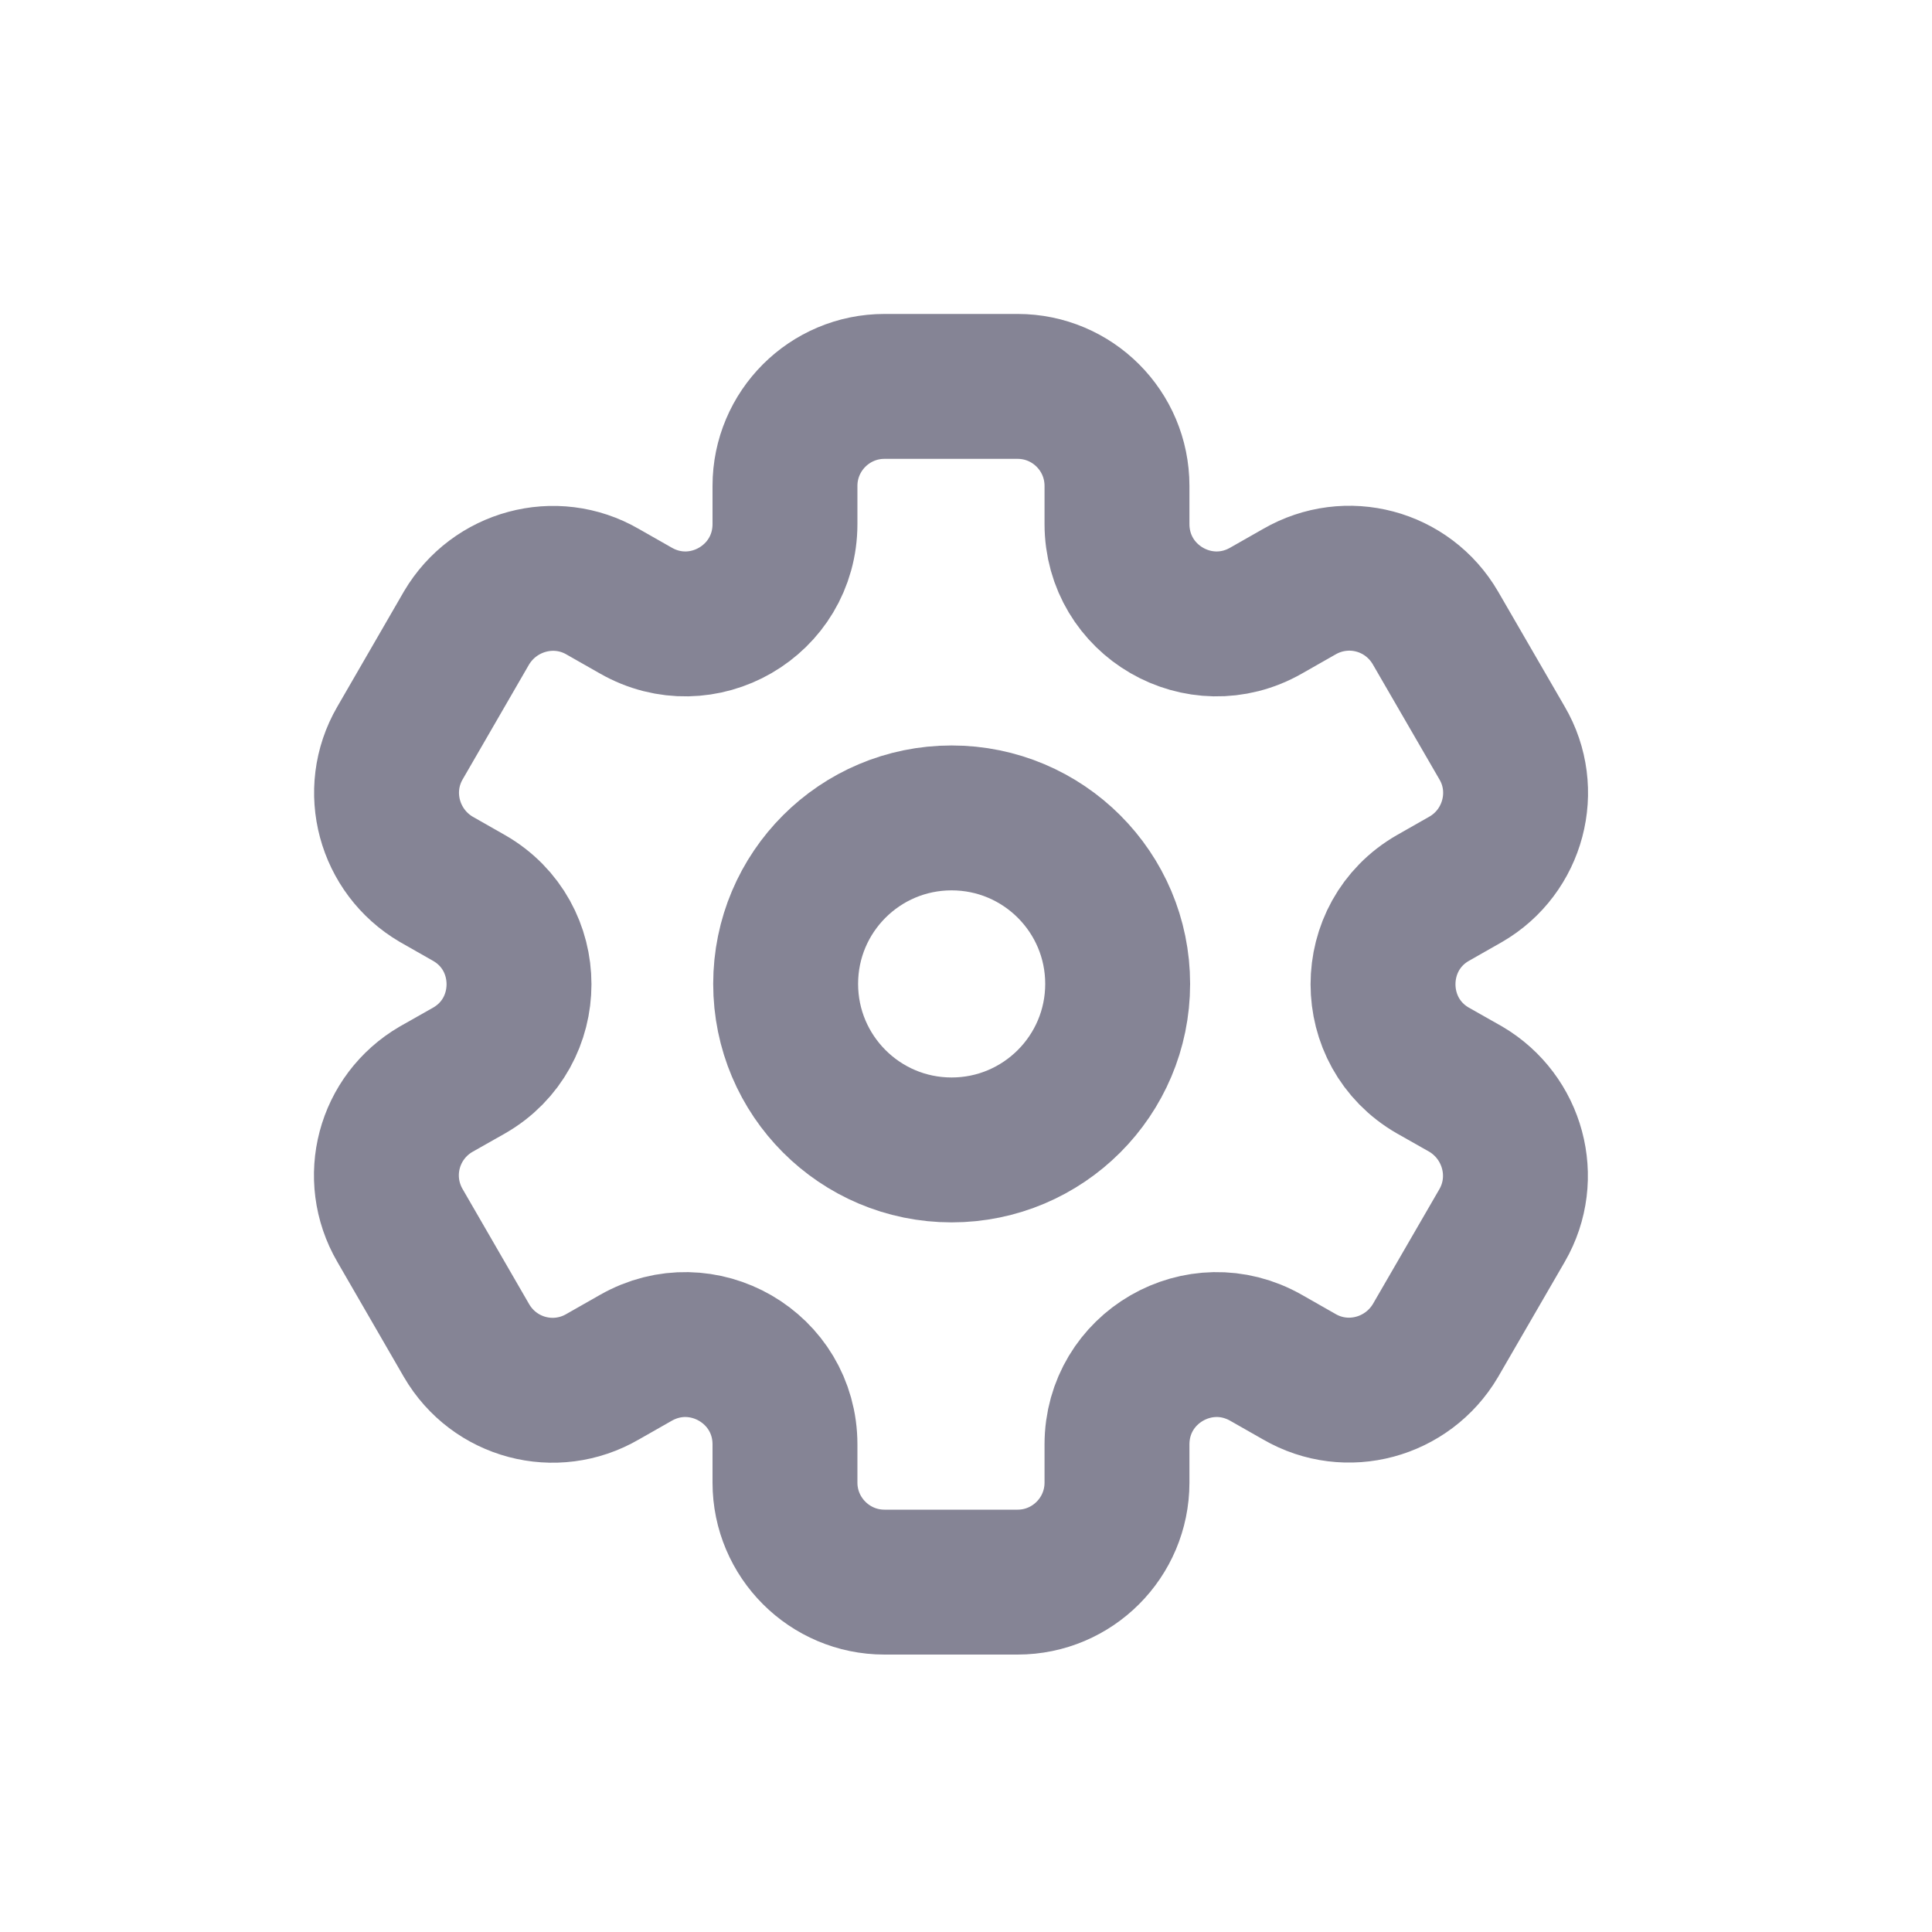
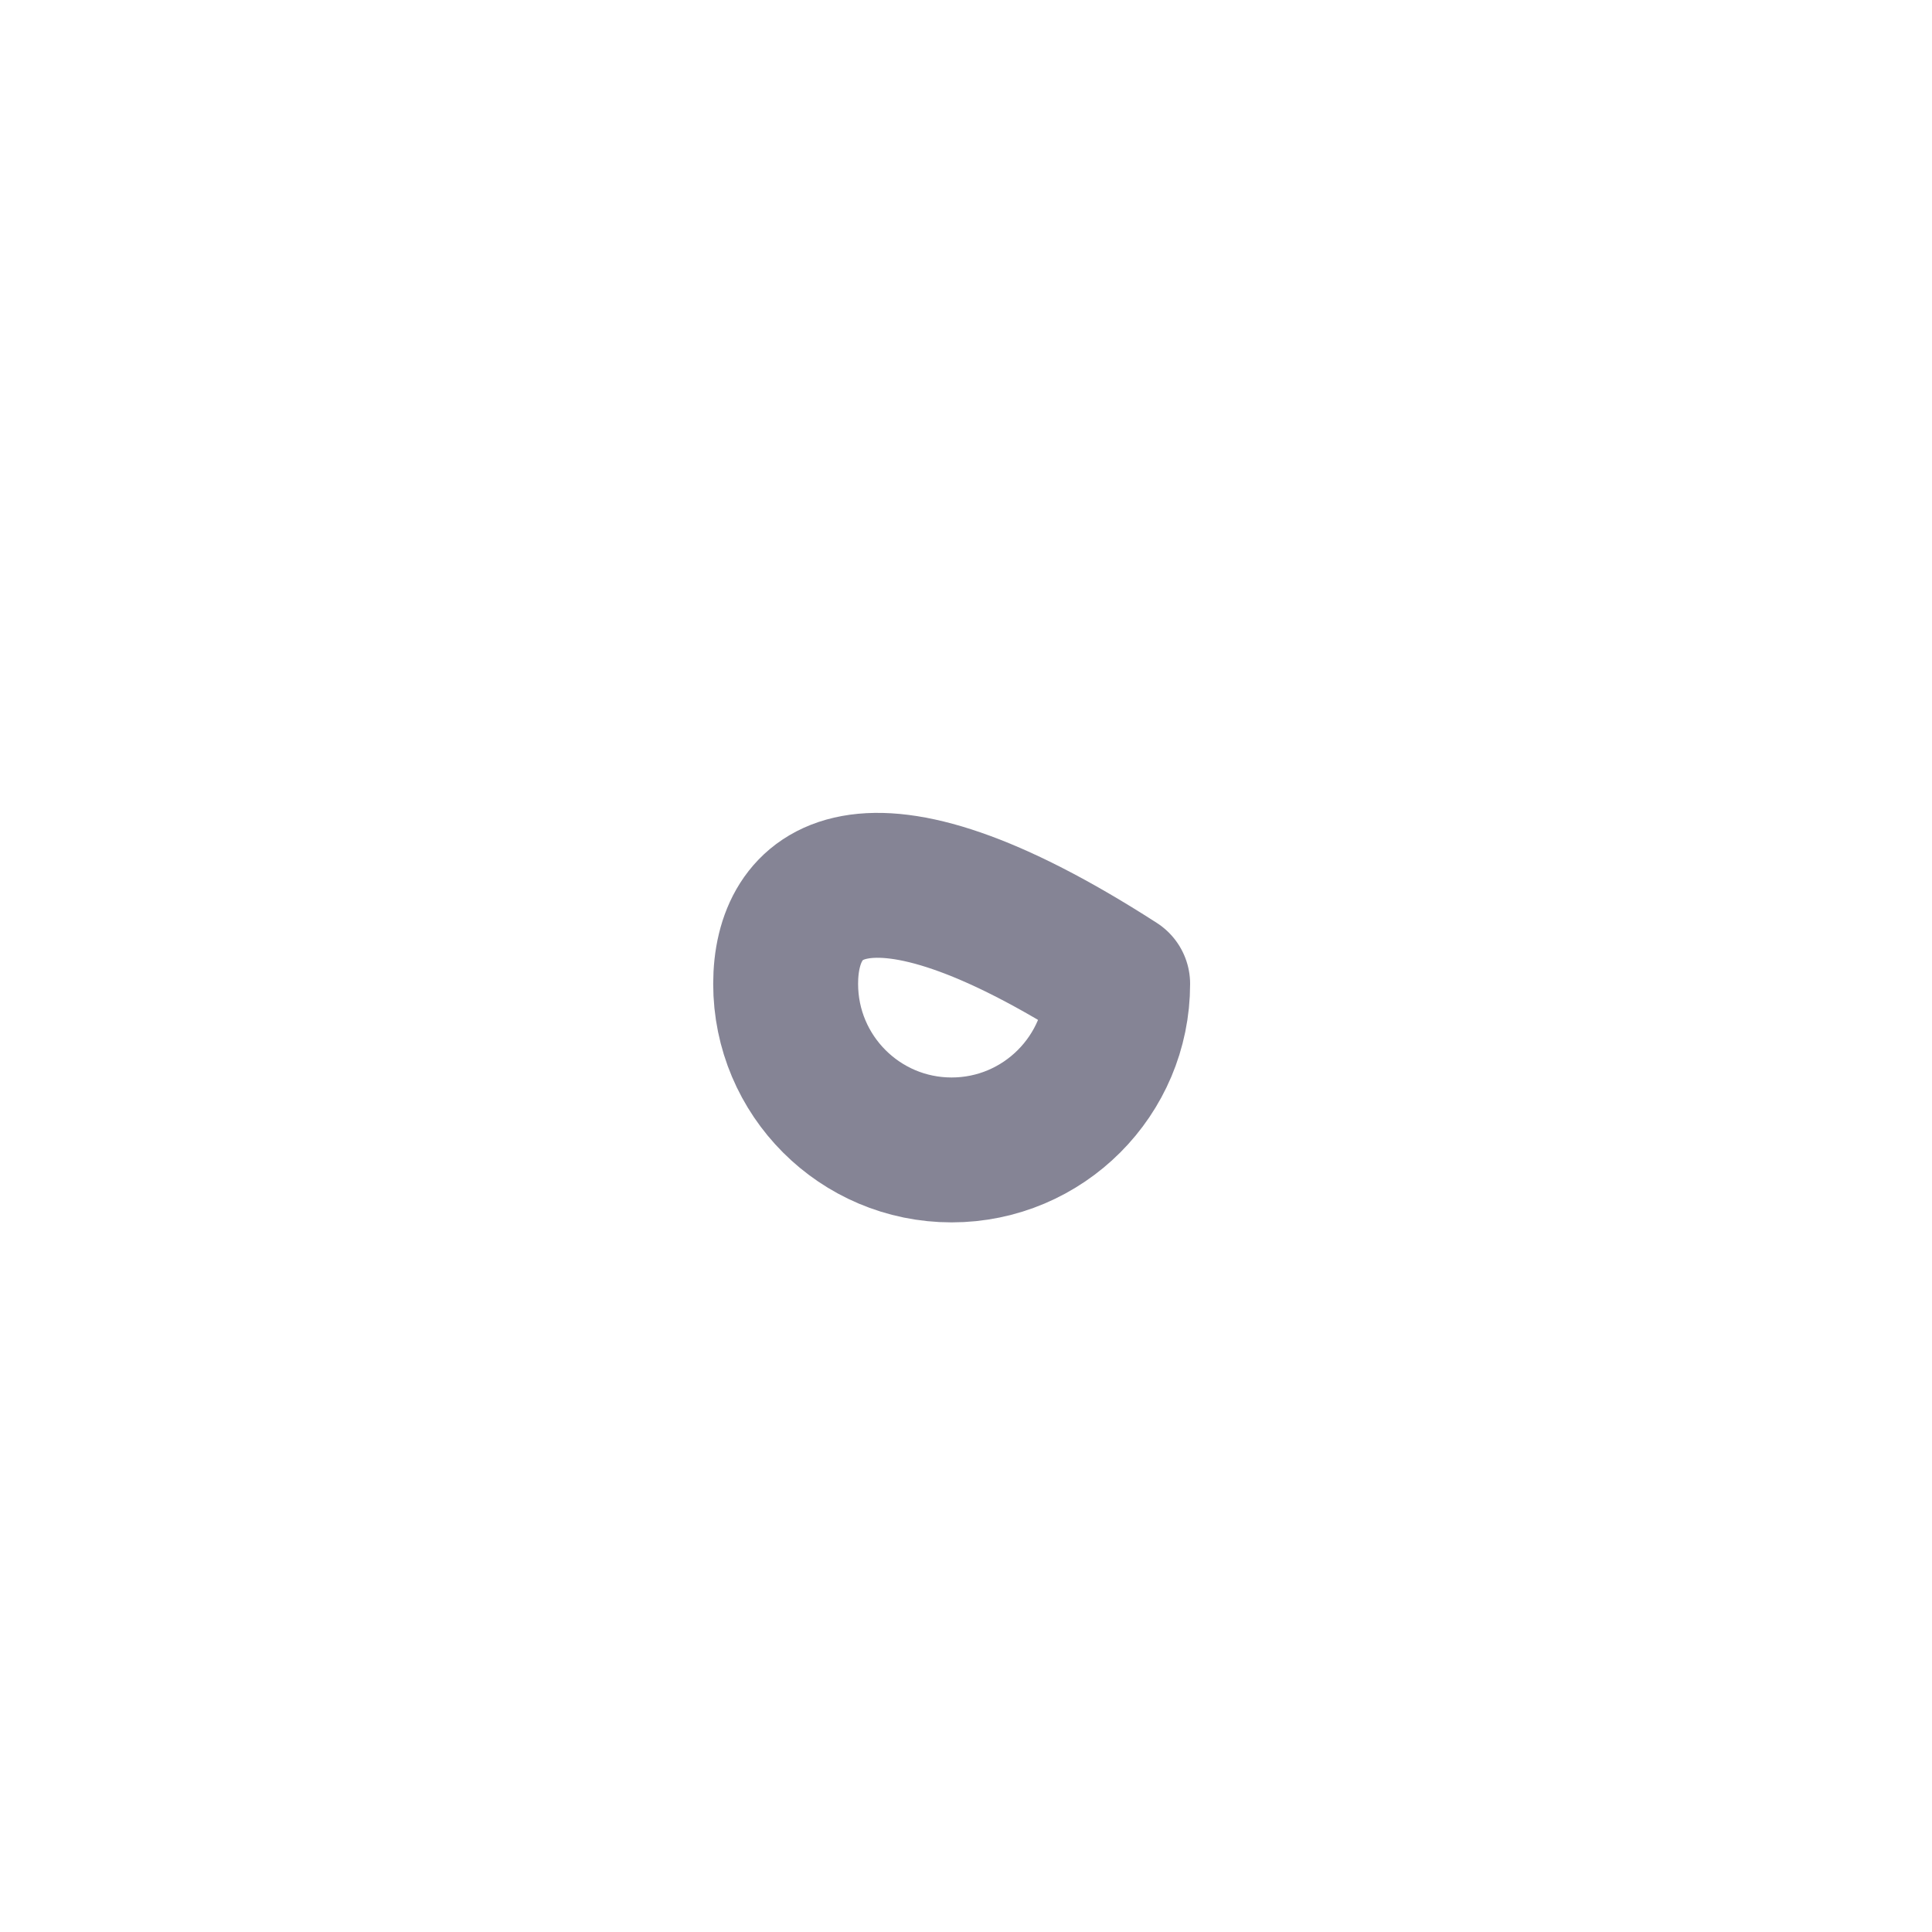
<svg xmlns="http://www.w3.org/2000/svg" width="20" height="20" viewBox="0 0 20 20" fill="none">
-   <path d="M9.851 11.904C10.8 11.904 11.57 11.134 11.57 10.185C11.57 9.236 10.8 8.467 9.851 8.467C8.902 8.467 8.133 9.236 8.133 10.185C8.133 11.134 8.902 11.904 9.851 11.904Z" stroke="#858495" stroke-width="1.5" stroke-linecap="round" stroke-linejoin="round" />
-   <path fill-rule="evenodd" clip-rule="evenodd" d="M15.549 7.691L14.86 6.501C14.572 6.006 13.944 5.839 13.449 6.126L13.108 6.32C12.419 6.715 11.563 6.22 11.563 5.424V5.03C11.563 4.461 11.102 4 10.534 4H9.156C8.588 4 8.126 4.461 8.126 5.03V5.424C8.126 6.22 7.27 6.715 6.581 6.32L6.24 6.126C5.746 5.839 5.117 6.013 4.829 6.501L4.141 7.691C3.853 8.186 4.027 8.815 4.515 9.102L4.856 9.296C5.545 9.691 5.545 10.687 4.856 11.082L4.515 11.275C4.02 11.563 3.853 12.192 4.141 12.687L4.829 13.877C5.117 14.372 5.746 14.539 6.24 14.251L6.581 14.057C7.27 13.663 8.126 14.158 8.126 14.953V15.348C8.126 15.916 8.588 16.378 9.156 16.378H10.534C11.102 16.378 11.563 15.916 11.563 15.348V14.953C11.563 14.158 12.419 13.663 13.108 14.057L13.449 14.251C13.944 14.539 14.572 14.365 14.86 13.877L15.549 12.687C15.836 12.192 15.662 11.563 15.174 11.275L14.833 11.082C14.145 10.687 14.145 9.691 14.833 9.296L15.174 9.102C15.669 8.815 15.836 8.179 15.549 7.691Z" stroke="#858495" stroke-width="1.5" stroke-linecap="round" stroke-linejoin="round" />
+   <path d="M9.851 11.904C10.8 11.904 11.57 11.134 11.57 10.185C8.902 8.467 8.133 9.236 8.133 10.185C8.133 11.134 8.902 11.904 9.851 11.904Z" stroke="#858495" stroke-width="1.5" stroke-linecap="round" stroke-linejoin="round" />
</svg>